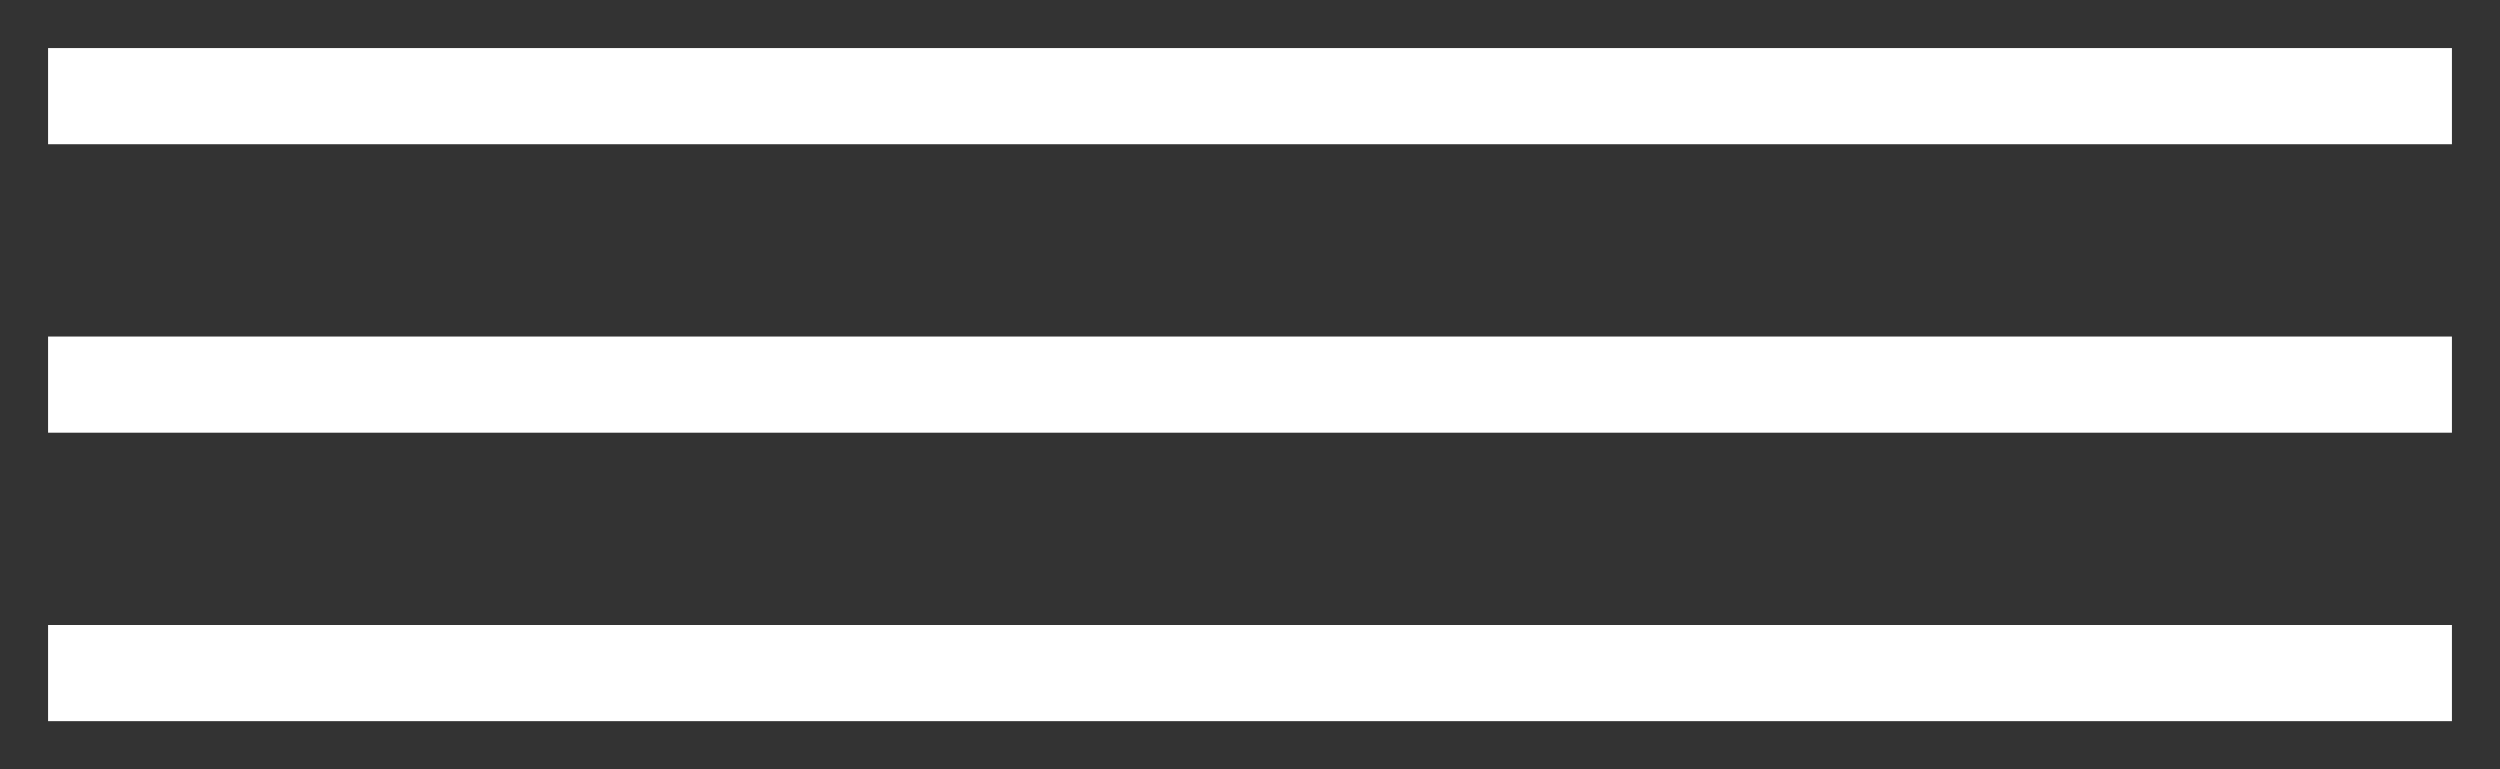
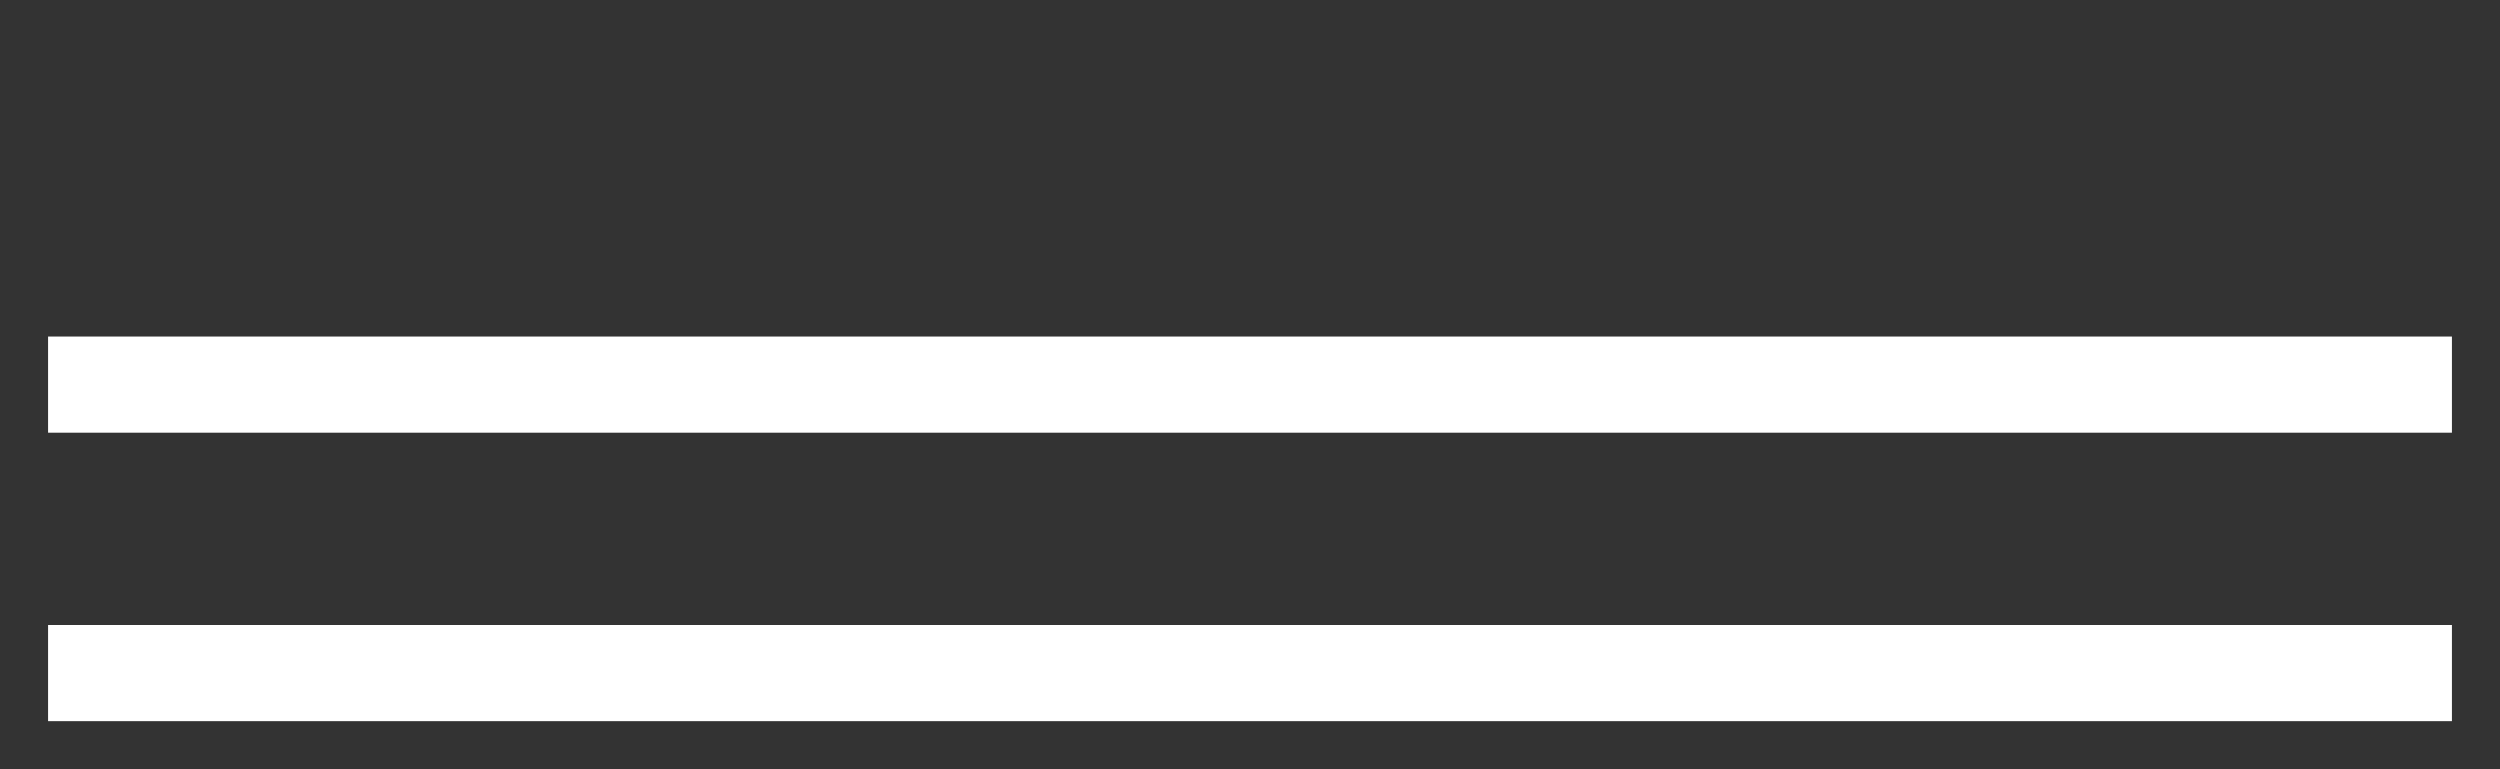
<svg xmlns="http://www.w3.org/2000/svg" width="26" height="8" viewBox="0 0 26 8" fill="none">
  <rect x="0" y="0" width="26" height="8" fill="#333333" stroke="none" />
-   <line x1="0.5" y1="1" x2="25.5" y2="1" stroke="white" />
  <line x1="0.5" y1="4" x2="25.5" y2="4" stroke="white" />
  <line x1="0.5" y1="7" x2="25.5" y2="7" stroke="white" />
</svg>